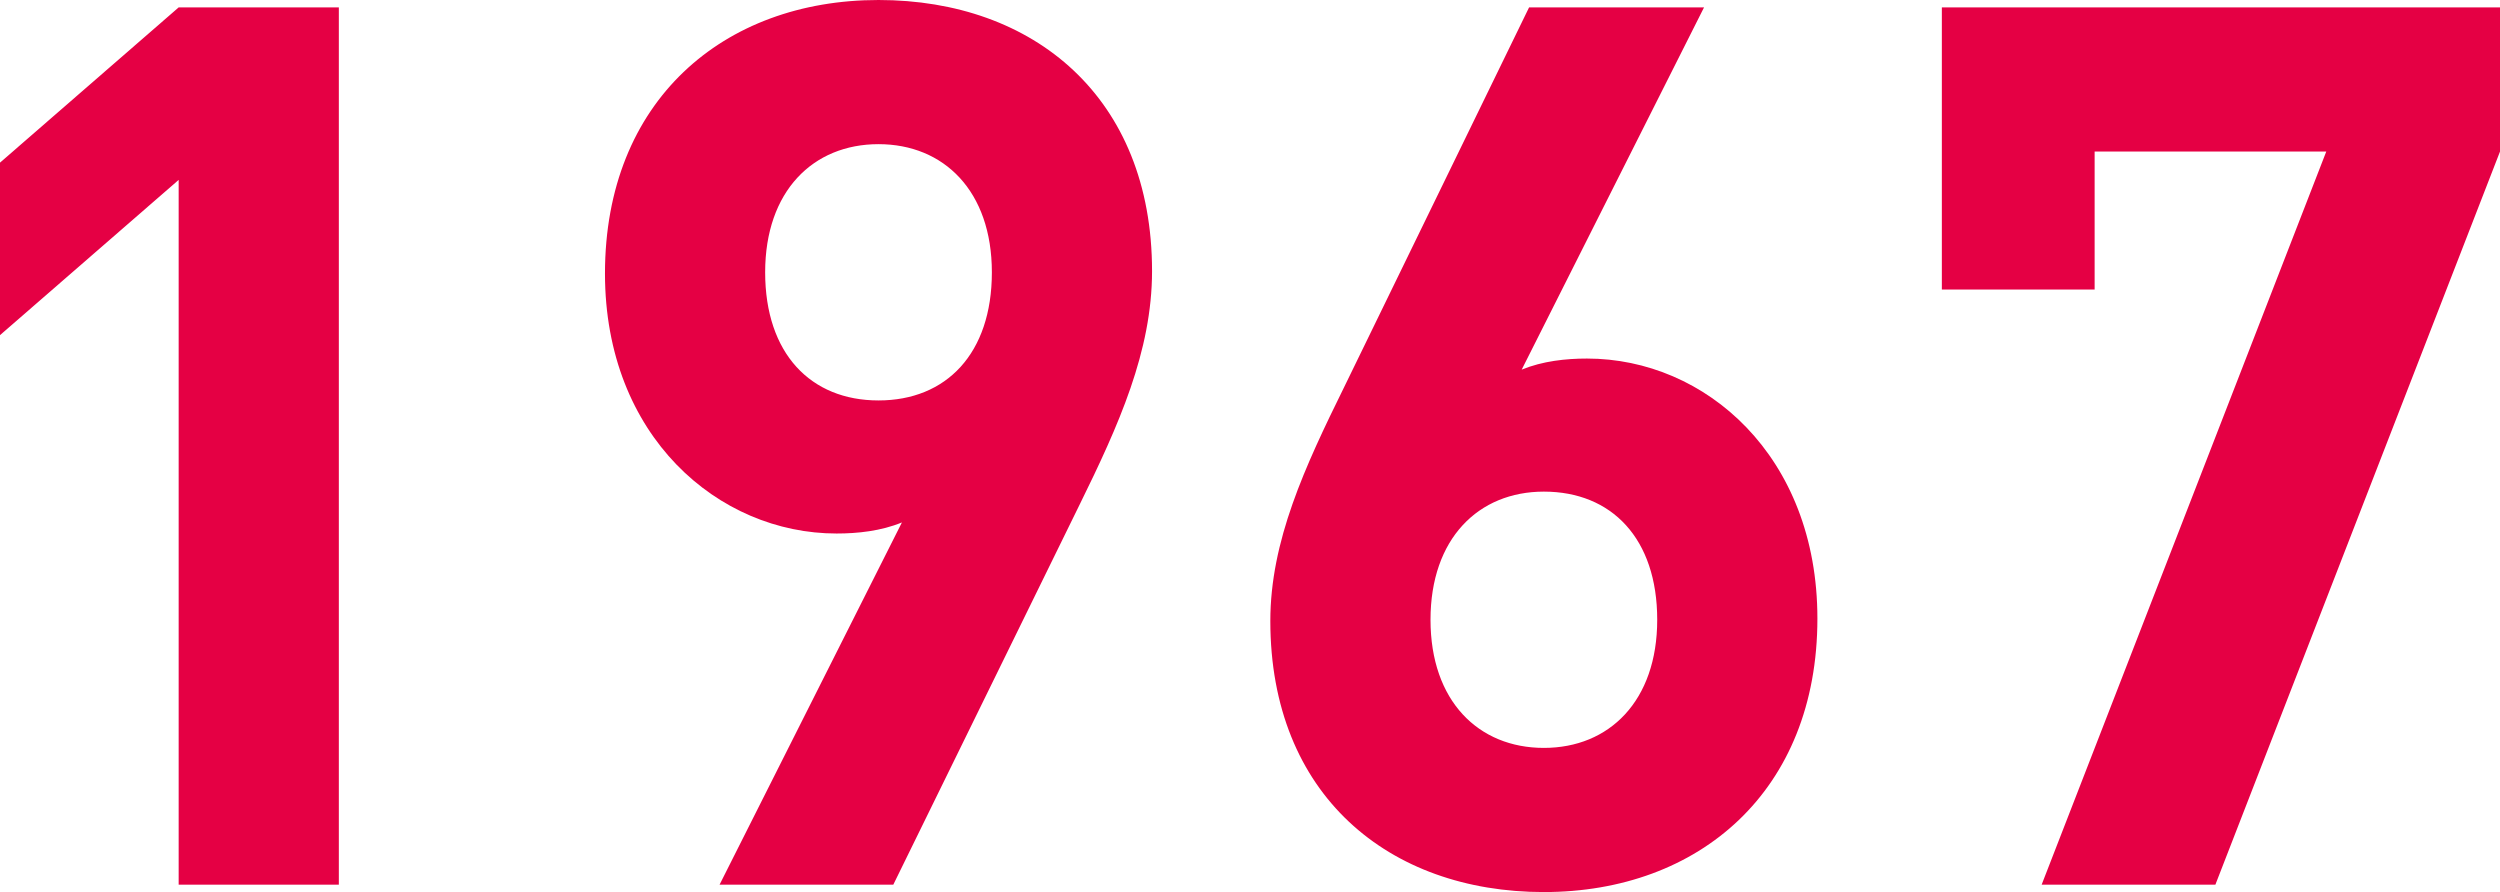
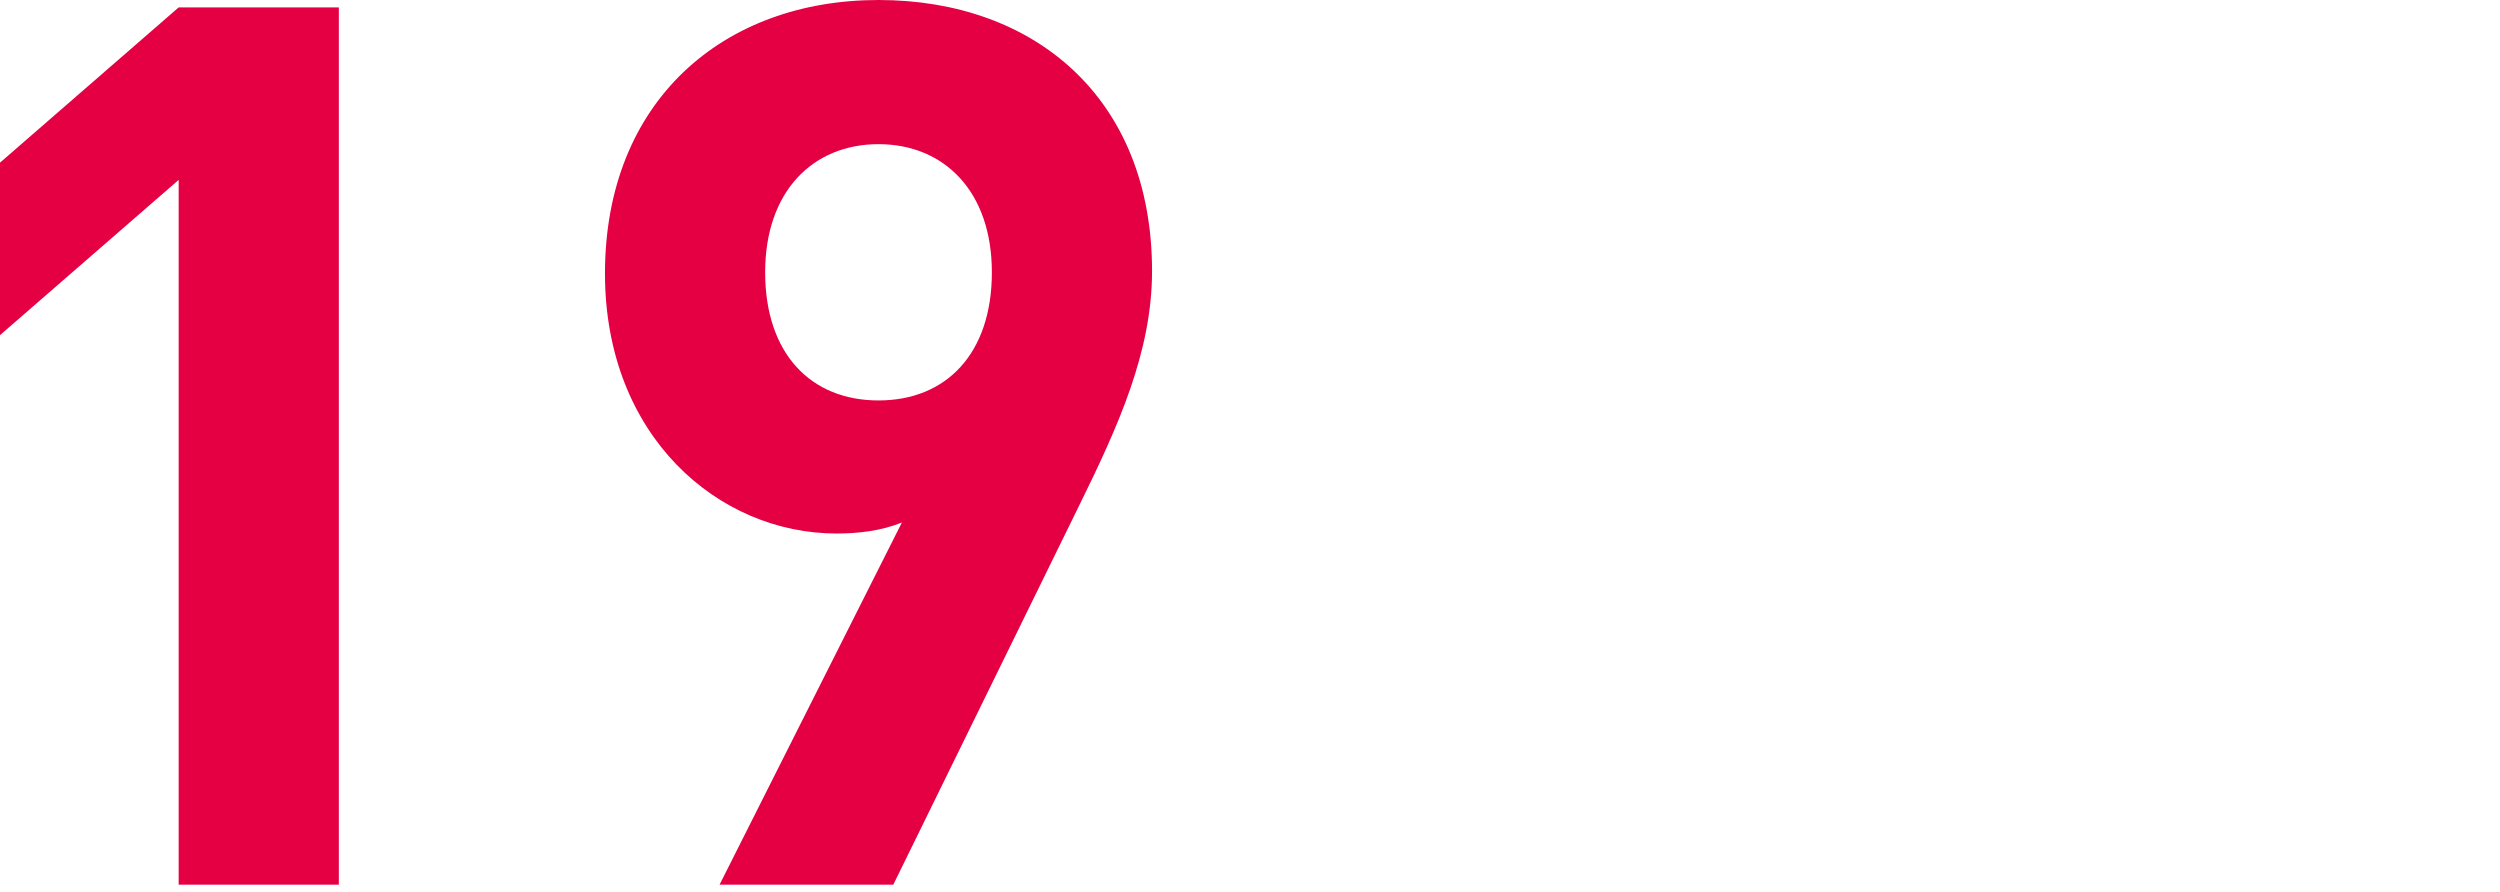
<svg xmlns="http://www.w3.org/2000/svg" id="b" viewBox="0 0 182.61 65.16">
  <defs>
    <style>.d{fill:#e50044;}</style>
  </defs>
  <g id="c">
    <g>
      <path class="d" d="M13.05,64.62V13.14L0,24.48V11.88L13.05,.54h11.7V64.62H13.05Z" />
      <path class="d" d="M78.84,36.9l-13.59,27.72h-12.69l13.32-26.46c-1.53,.63-3.24,.81-4.77,.81-8.64,0-16.92-7.11-16.92-18.99C44.19,7.38,52.83,0,64.17,0s19.98,7.11,19.98,19.8c0,5.85-2.43,11.25-5.31,17.1Zm-14.67-26.37c-4.77,0-8.28,3.42-8.28,9.36s3.33,9.36,8.28,9.36,8.28-3.42,8.28-9.36-3.51-9.36-8.28-9.36Z" />
-       <path class="d" d="M112.77,65.16c-11.34,0-19.98-7.11-19.98-19.8,0-5.85,2.52-11.25,5.4-17.1L111.69,.54h12.78l-13.32,26.46c1.53-.63,3.24-.81,4.77-.81,8.64,0,16.83,7.11,16.83,18.99,0,12.6-8.64,19.98-19.98,19.98Zm0-29.25c-4.77,0-8.28,3.42-8.28,9.36s3.51,9.36,8.28,9.36,8.28-3.42,8.28-9.36-3.33-9.36-8.28-9.36Z" />
-       <path class="d" d="M161.82,64.62h-12.69l20.79-53.55h-16.92v10.08h-11.16V.54h40.77V11.07l-20.79,53.55Z" />
    </g>
  </g>
</svg>